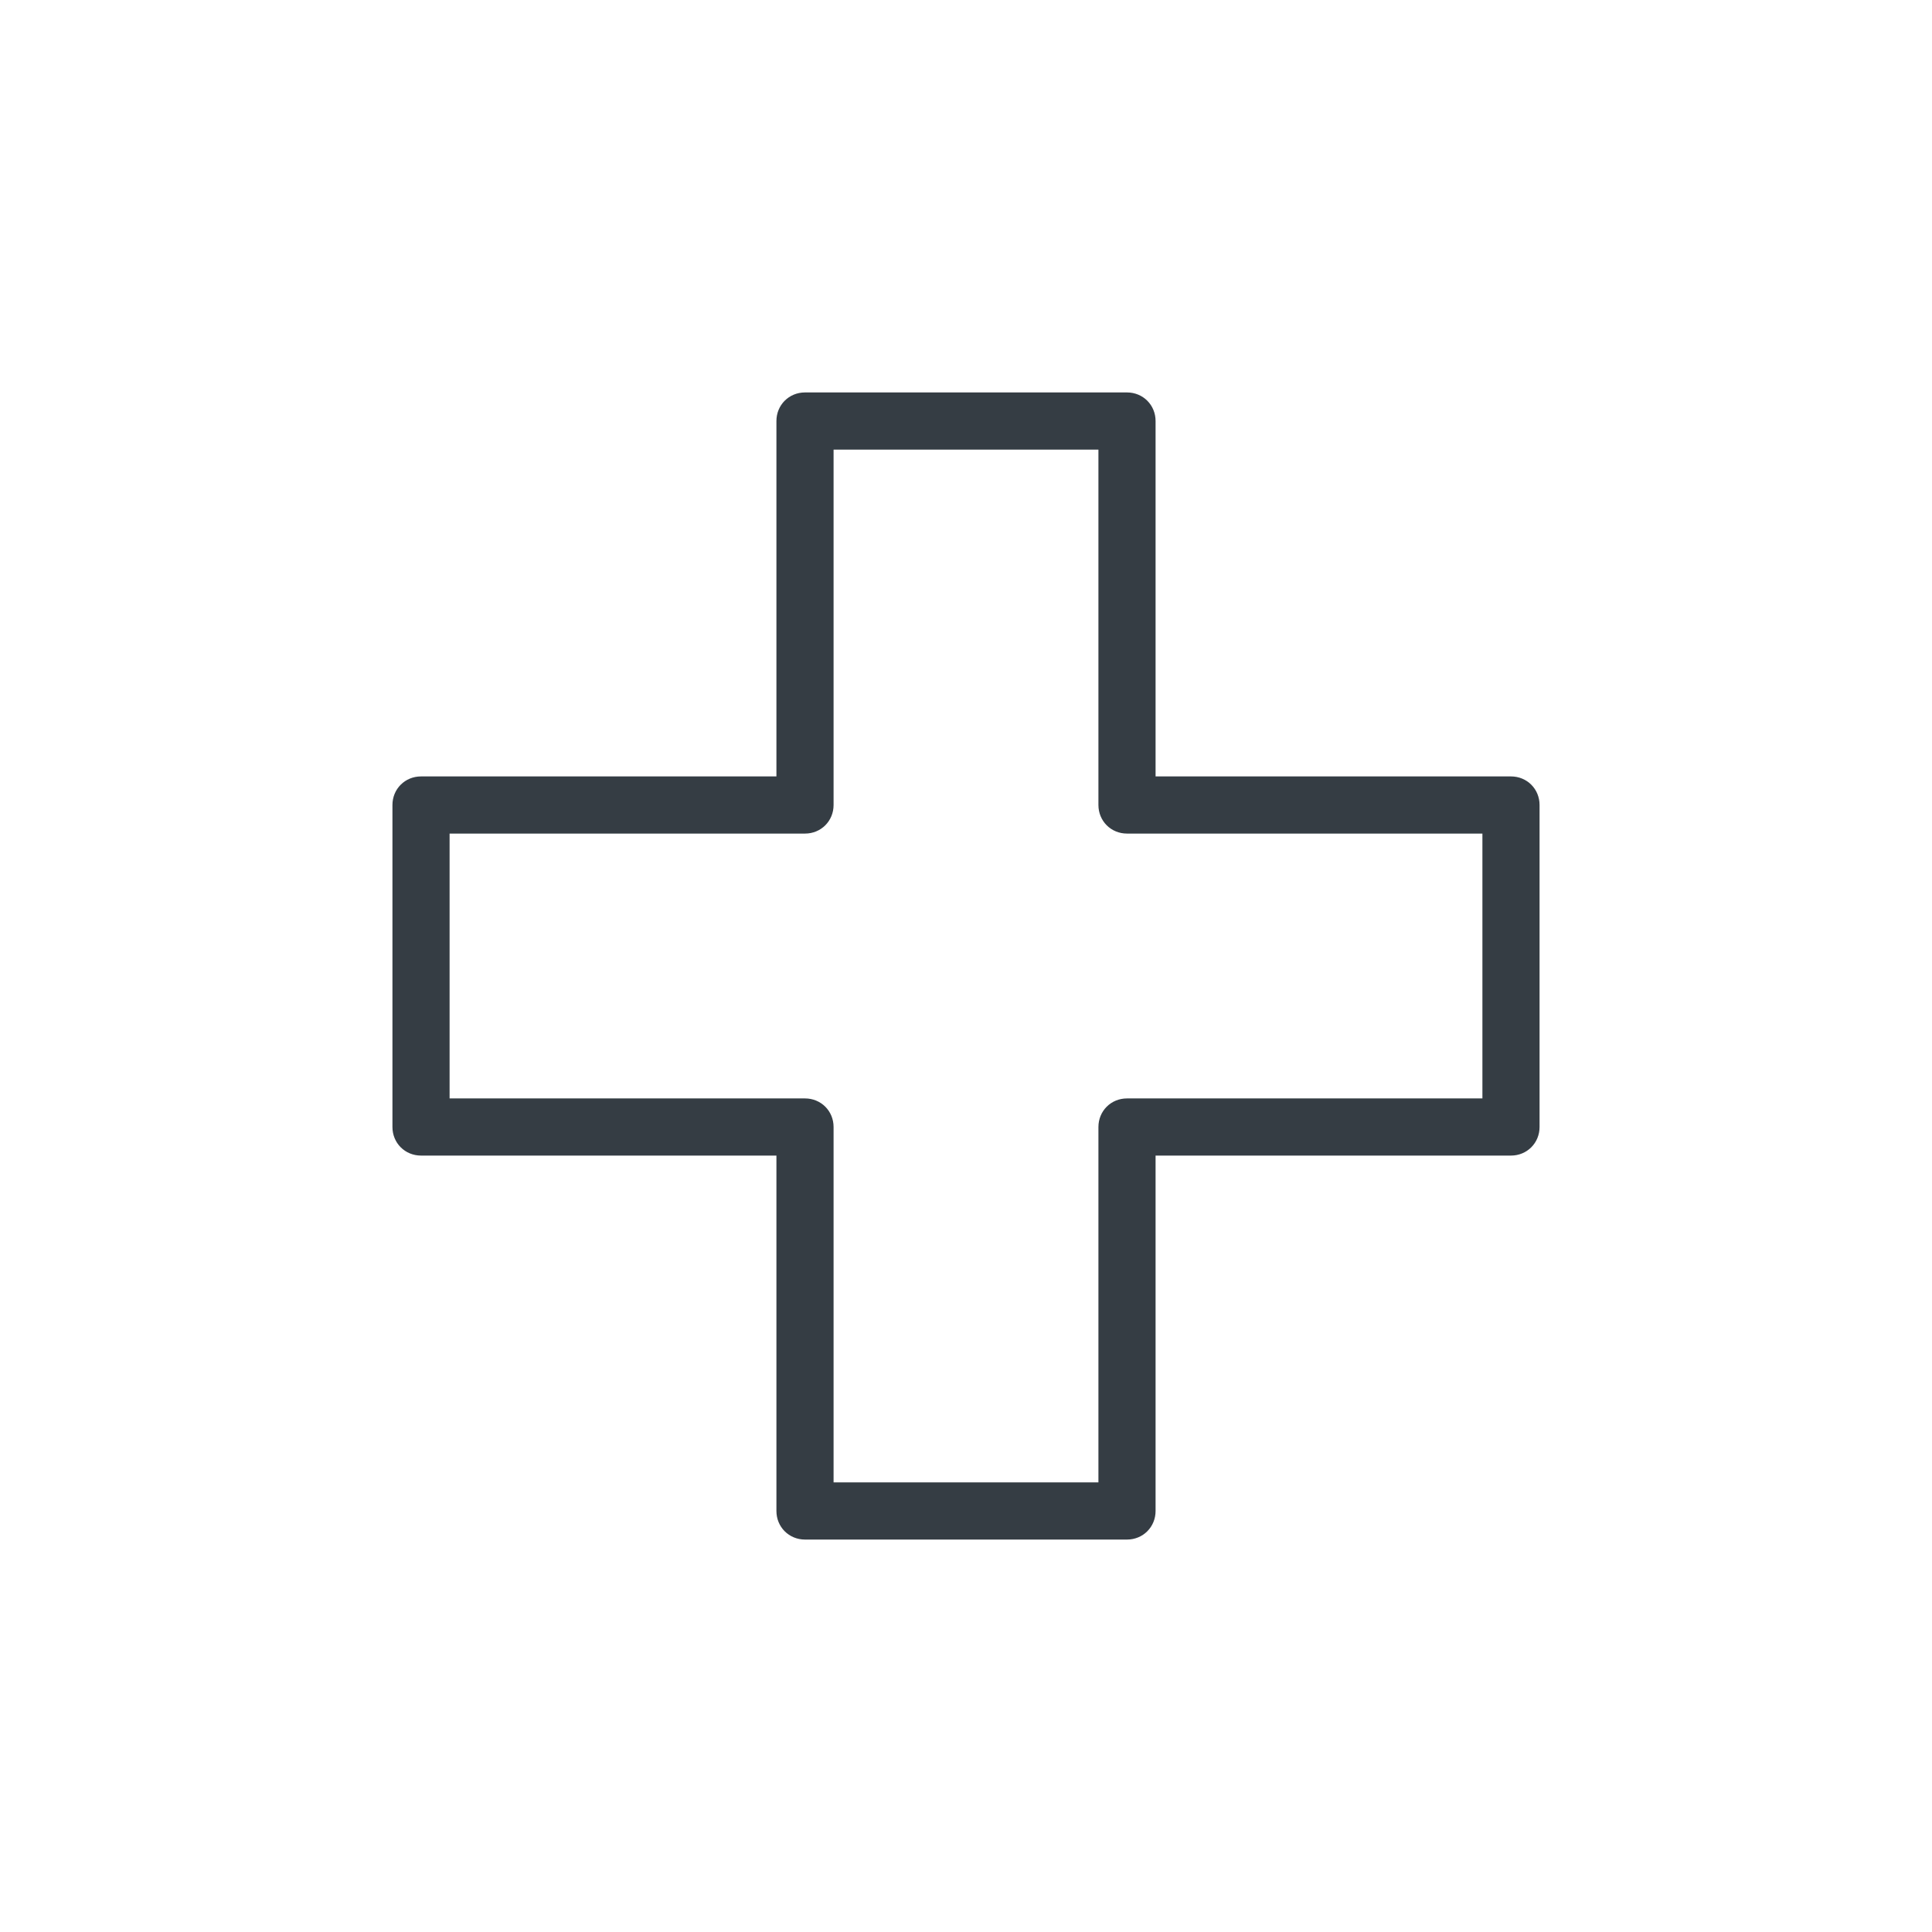
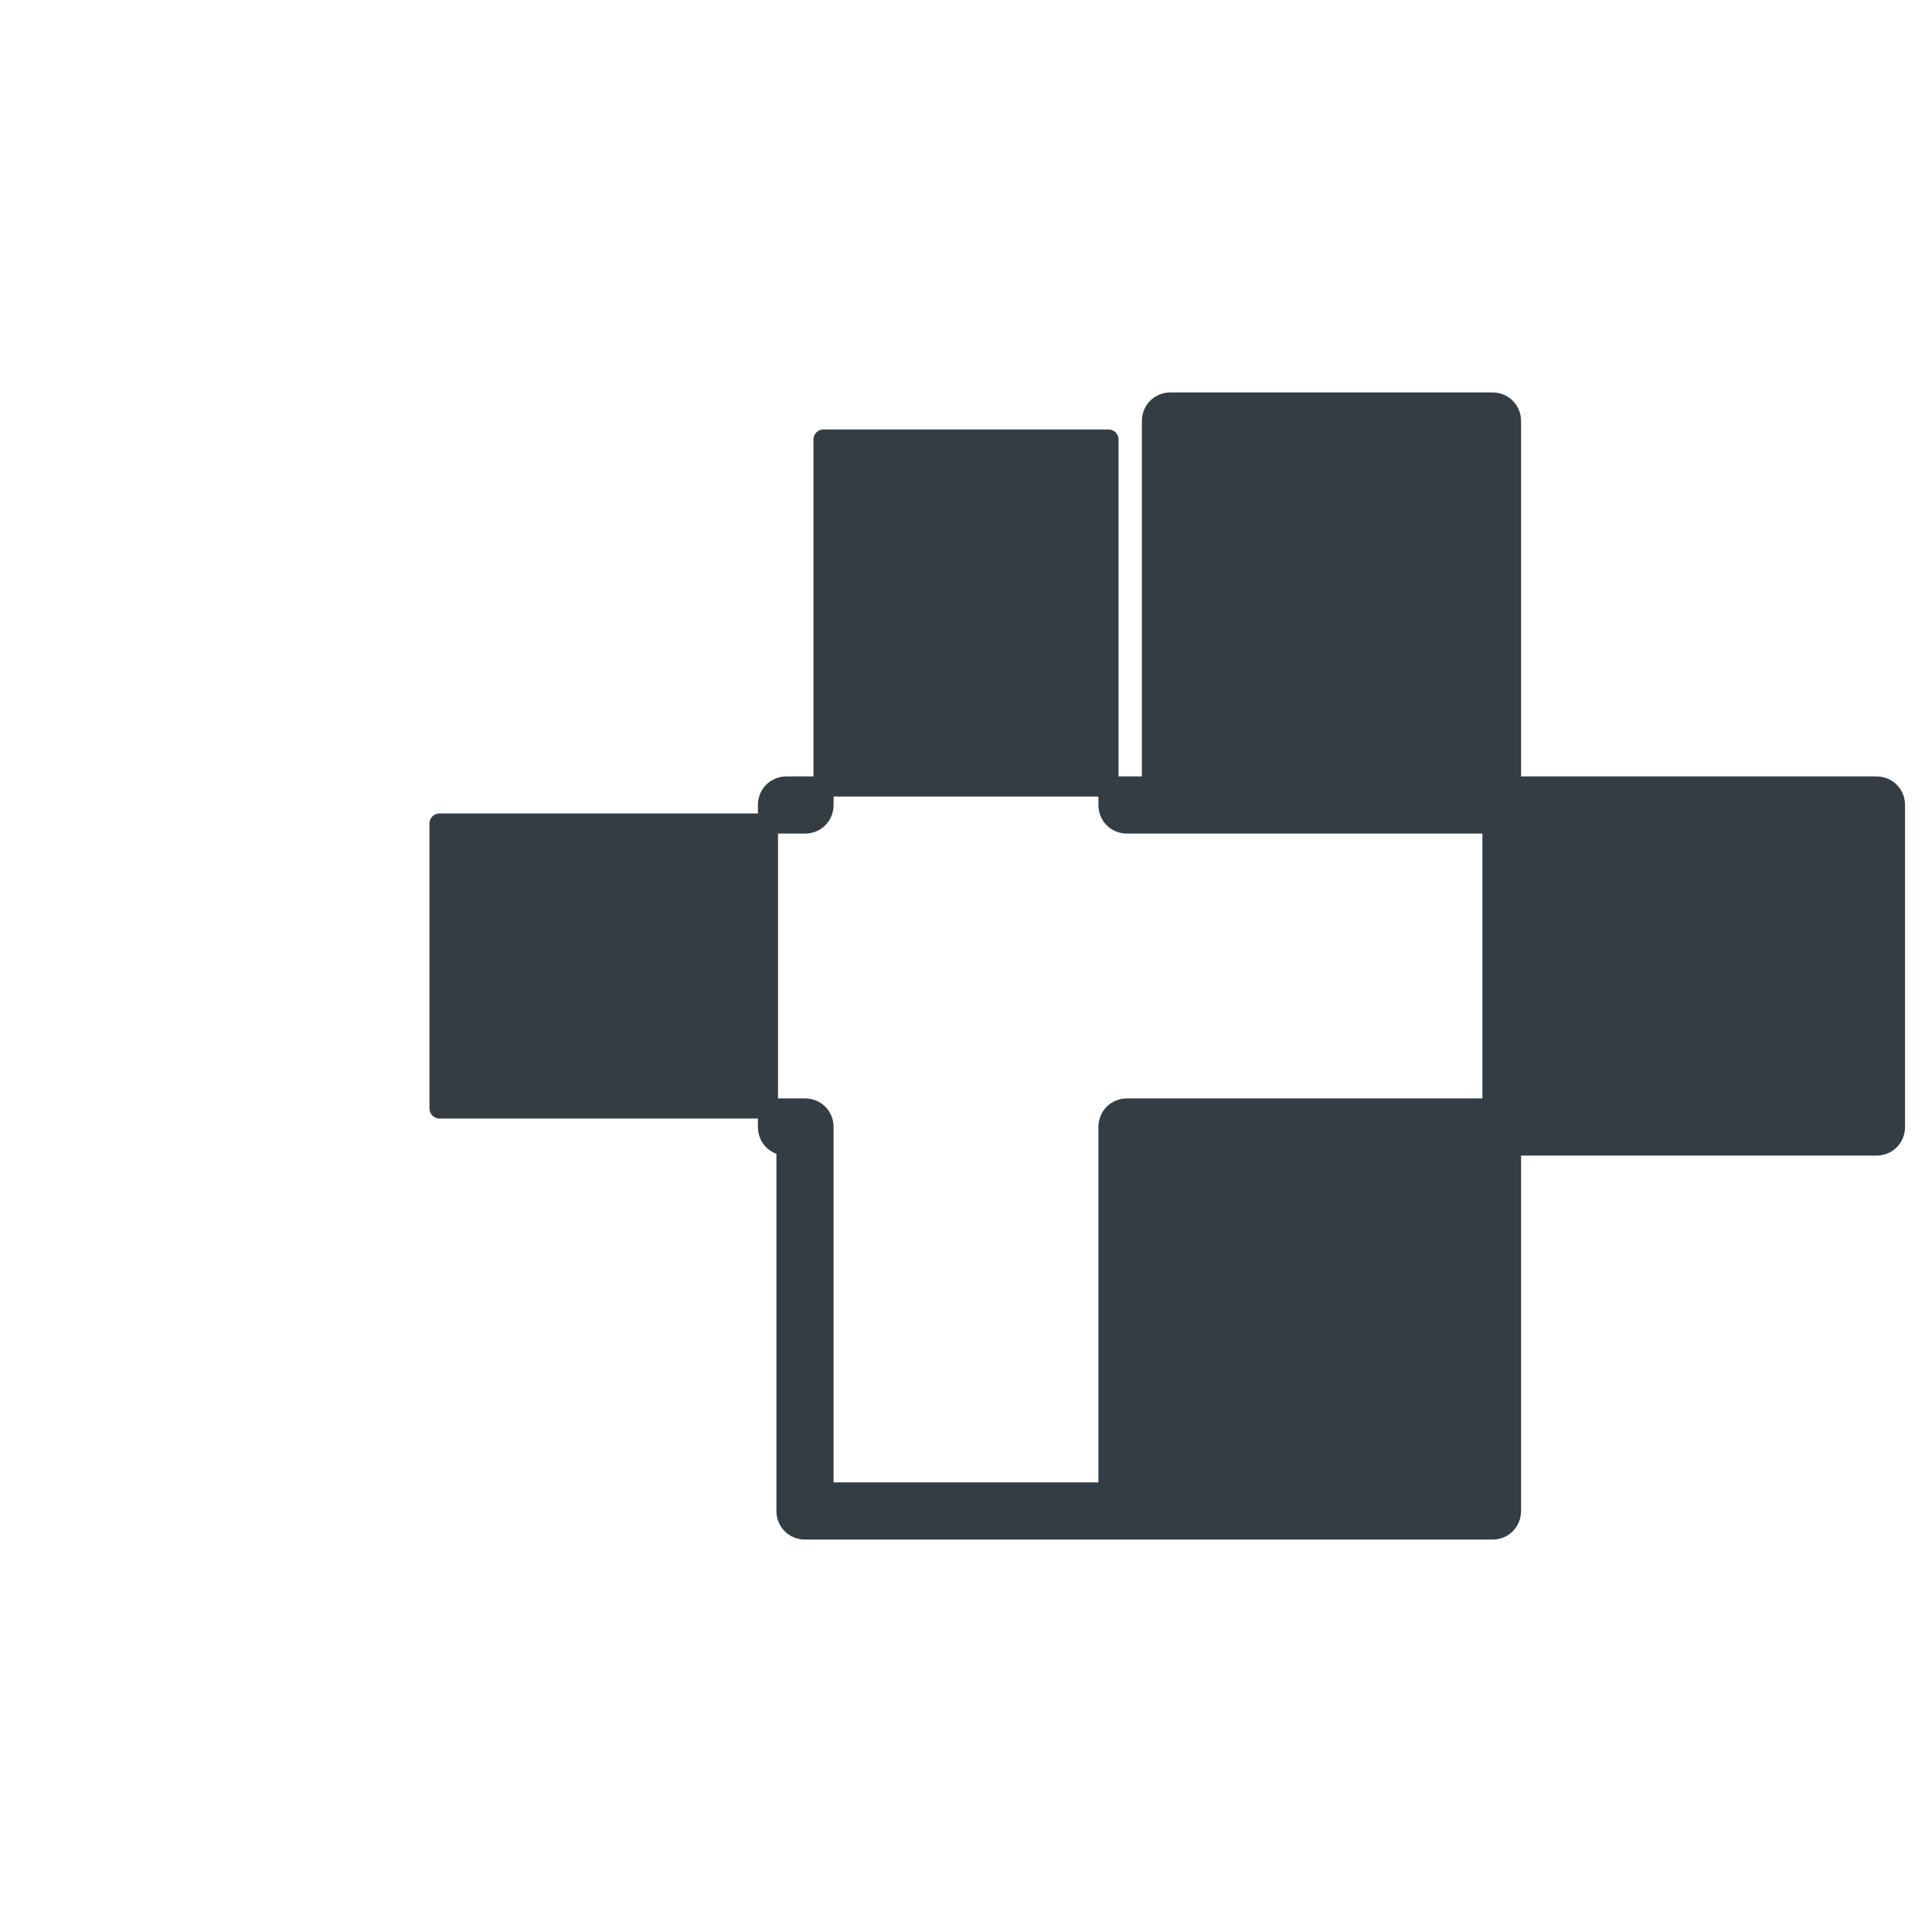
<svg xmlns="http://www.w3.org/2000/svg" id="a" viewBox="0 0 24 24">
  <defs>
    <style>.b{fill:#353d44;stroke:#353d44;stroke-linecap:round;stroke-linejoin:round;stroke-width:.25px;}</style>
  </defs>
-   <path class="b" d="M14,19h-4c-.13,0-.23-.1-.23-.23v-4.54H5.23c-.13,0-.23-.1-.23-.23v-4c0-.13,.1-.23,.23-.23h4.54V5.23c0-.13,.1-.23,.23-.23h4c.13,0,.23,.1,.23,.23v4.54h4.54c.13,0,.23,.1,.23,.23v4c0,.13-.1,.23-.23,.23h-4.54v4.54c0,.13-.1,.23-.23,.23Zm-3.77-.46h3.54v-4.54c0-.13,.1-.23,.23-.23h4.54v-3.54h-4.54c-.13,0-.23-.1-.23-.23V5.46h-3.54v4.54c0,.13-.1,.23-.23,.23H5.46v3.54h4.54c.13,0,.23,.1,.23,.23v4.54Z" />
+   <path class="b" d="M14,19h-4c-.13,0-.23-.1-.23-.23v-4.54c-.13,0-.23-.1-.23-.23v-4c0-.13,.1-.23,.23-.23h4.54V5.23c0-.13,.1-.23,.23-.23h4c.13,0,.23,.1,.23,.23v4.54h4.54c.13,0,.23,.1,.23,.23v4c0,.13-.1,.23-.23,.23h-4.54v4.54c0,.13-.1,.23-.23,.23Zm-3.77-.46h3.54v-4.54c0-.13,.1-.23,.23-.23h4.54v-3.54h-4.54c-.13,0-.23-.1-.23-.23V5.46h-3.54v4.54c0,.13-.1,.23-.23,.23H5.46v3.54h4.54c.13,0,.23,.1,.23,.23v4.54Z" />
</svg>